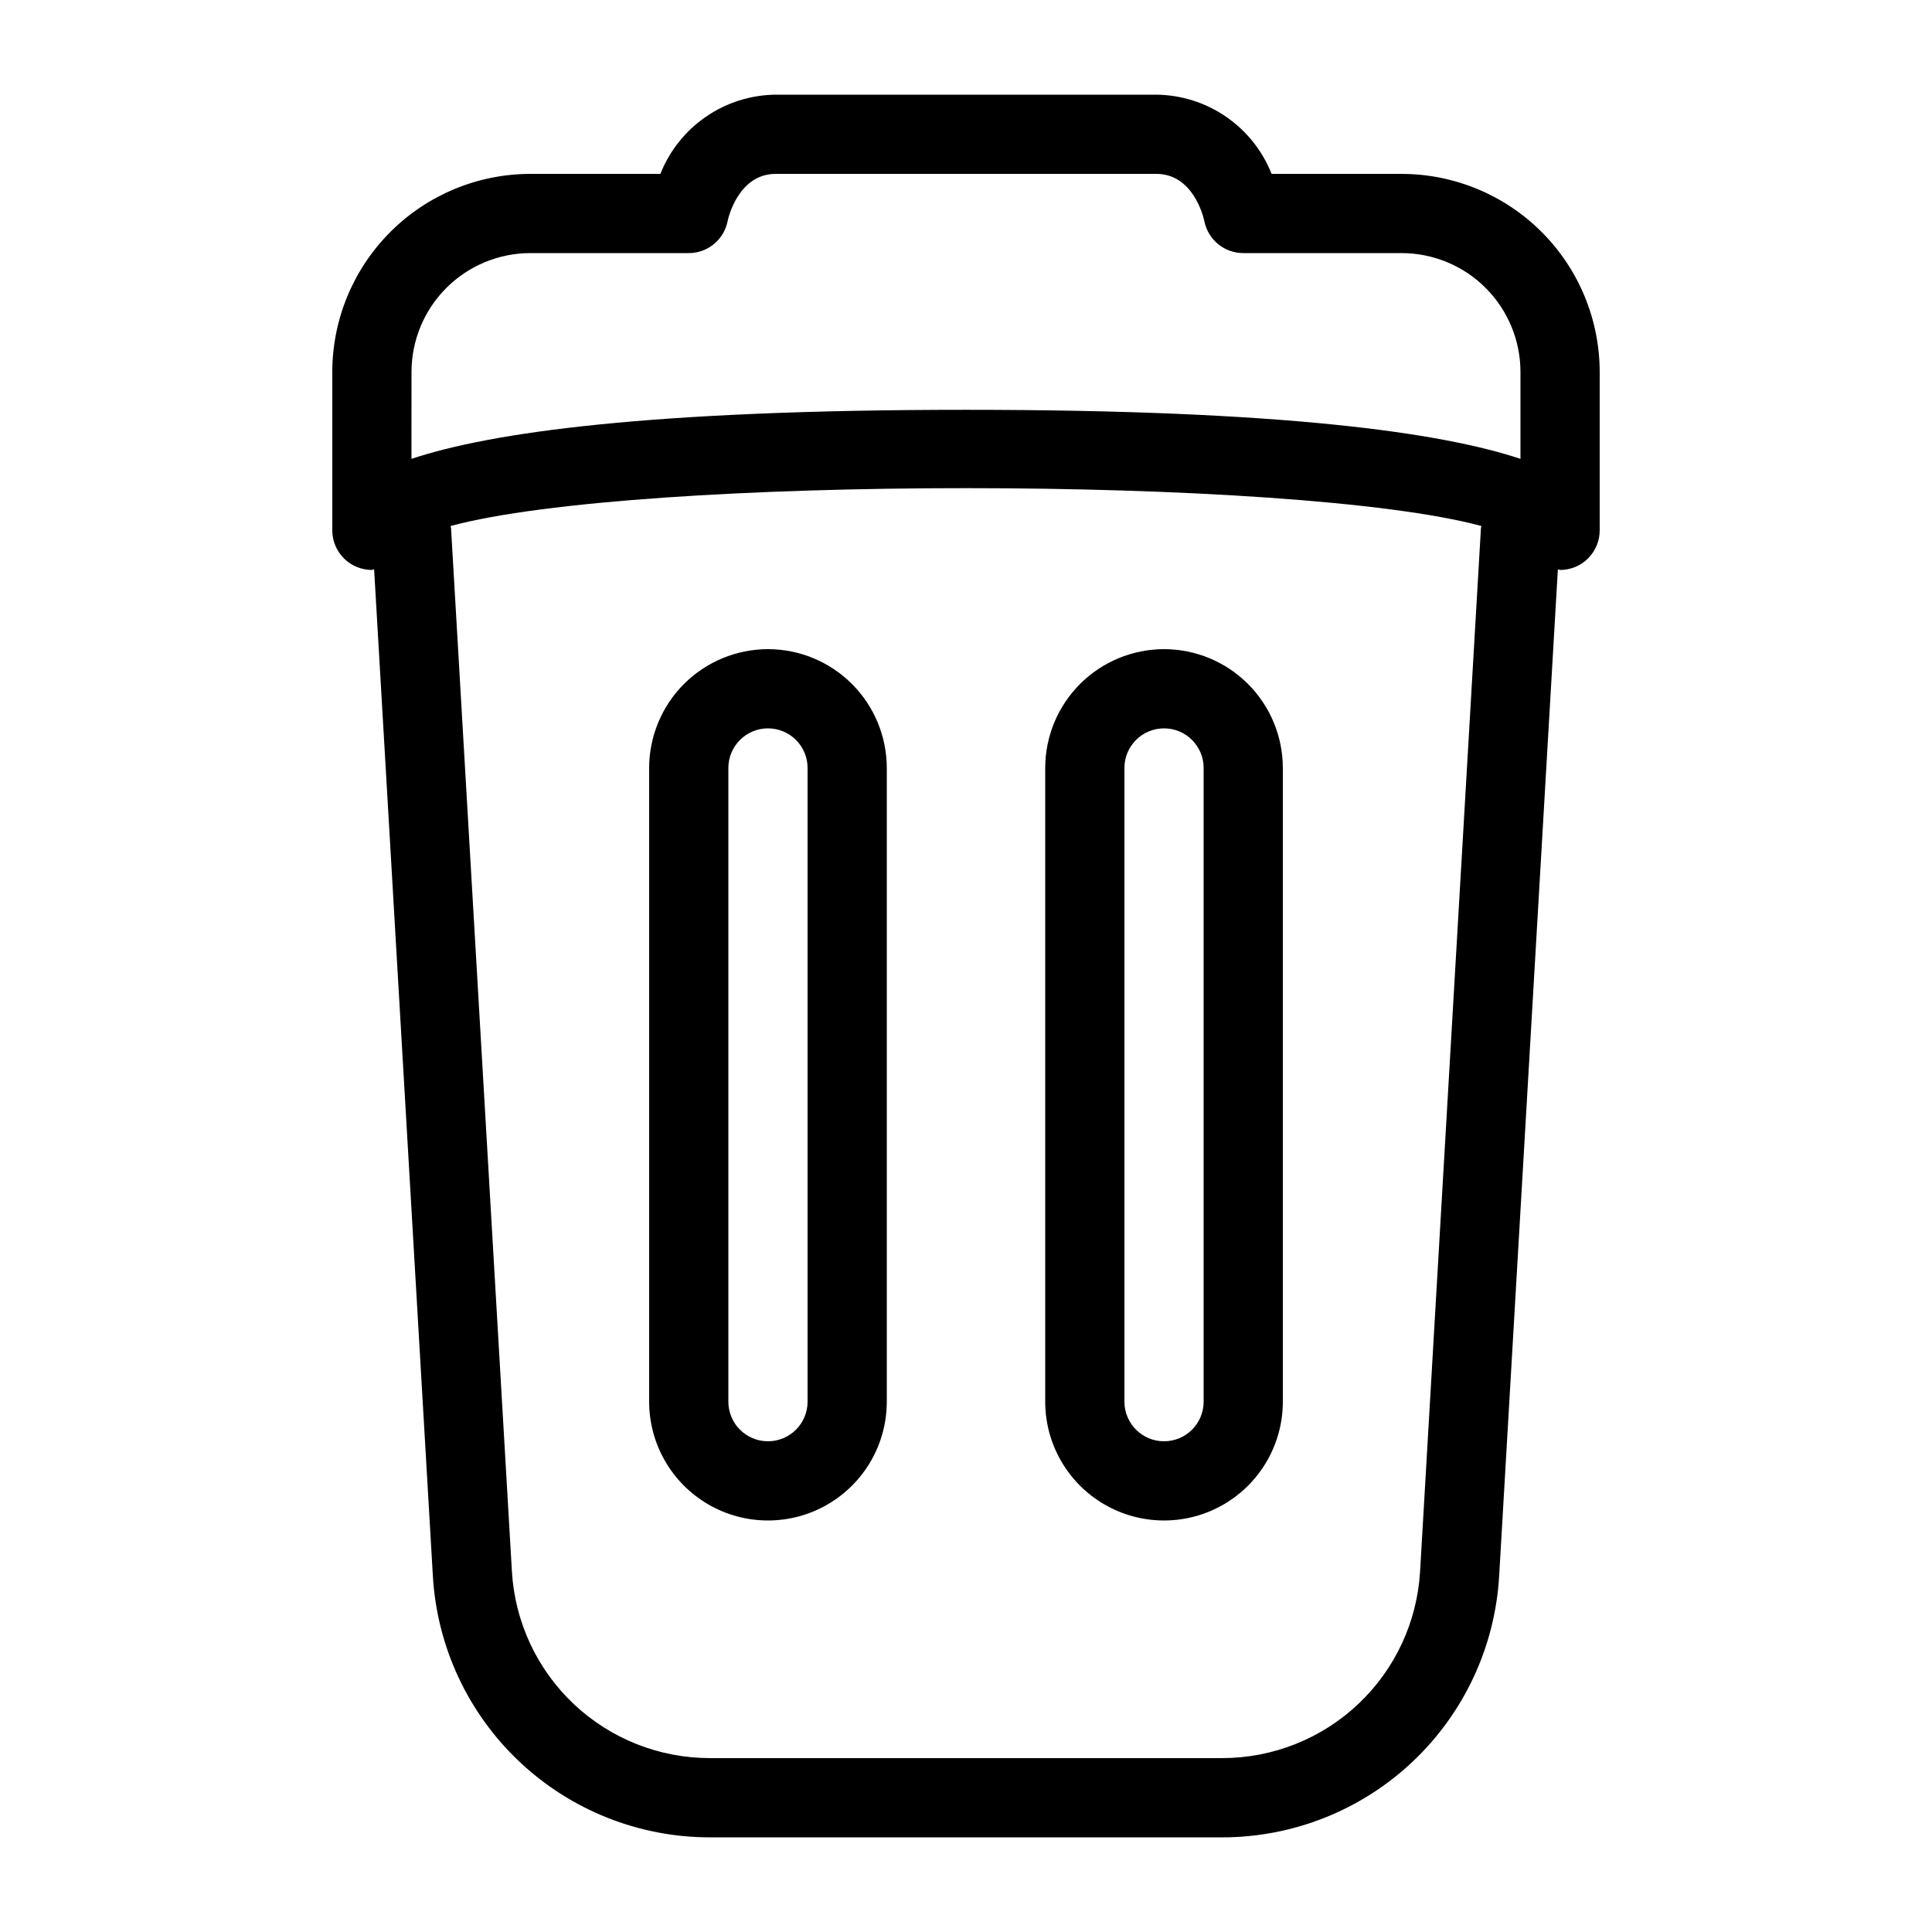
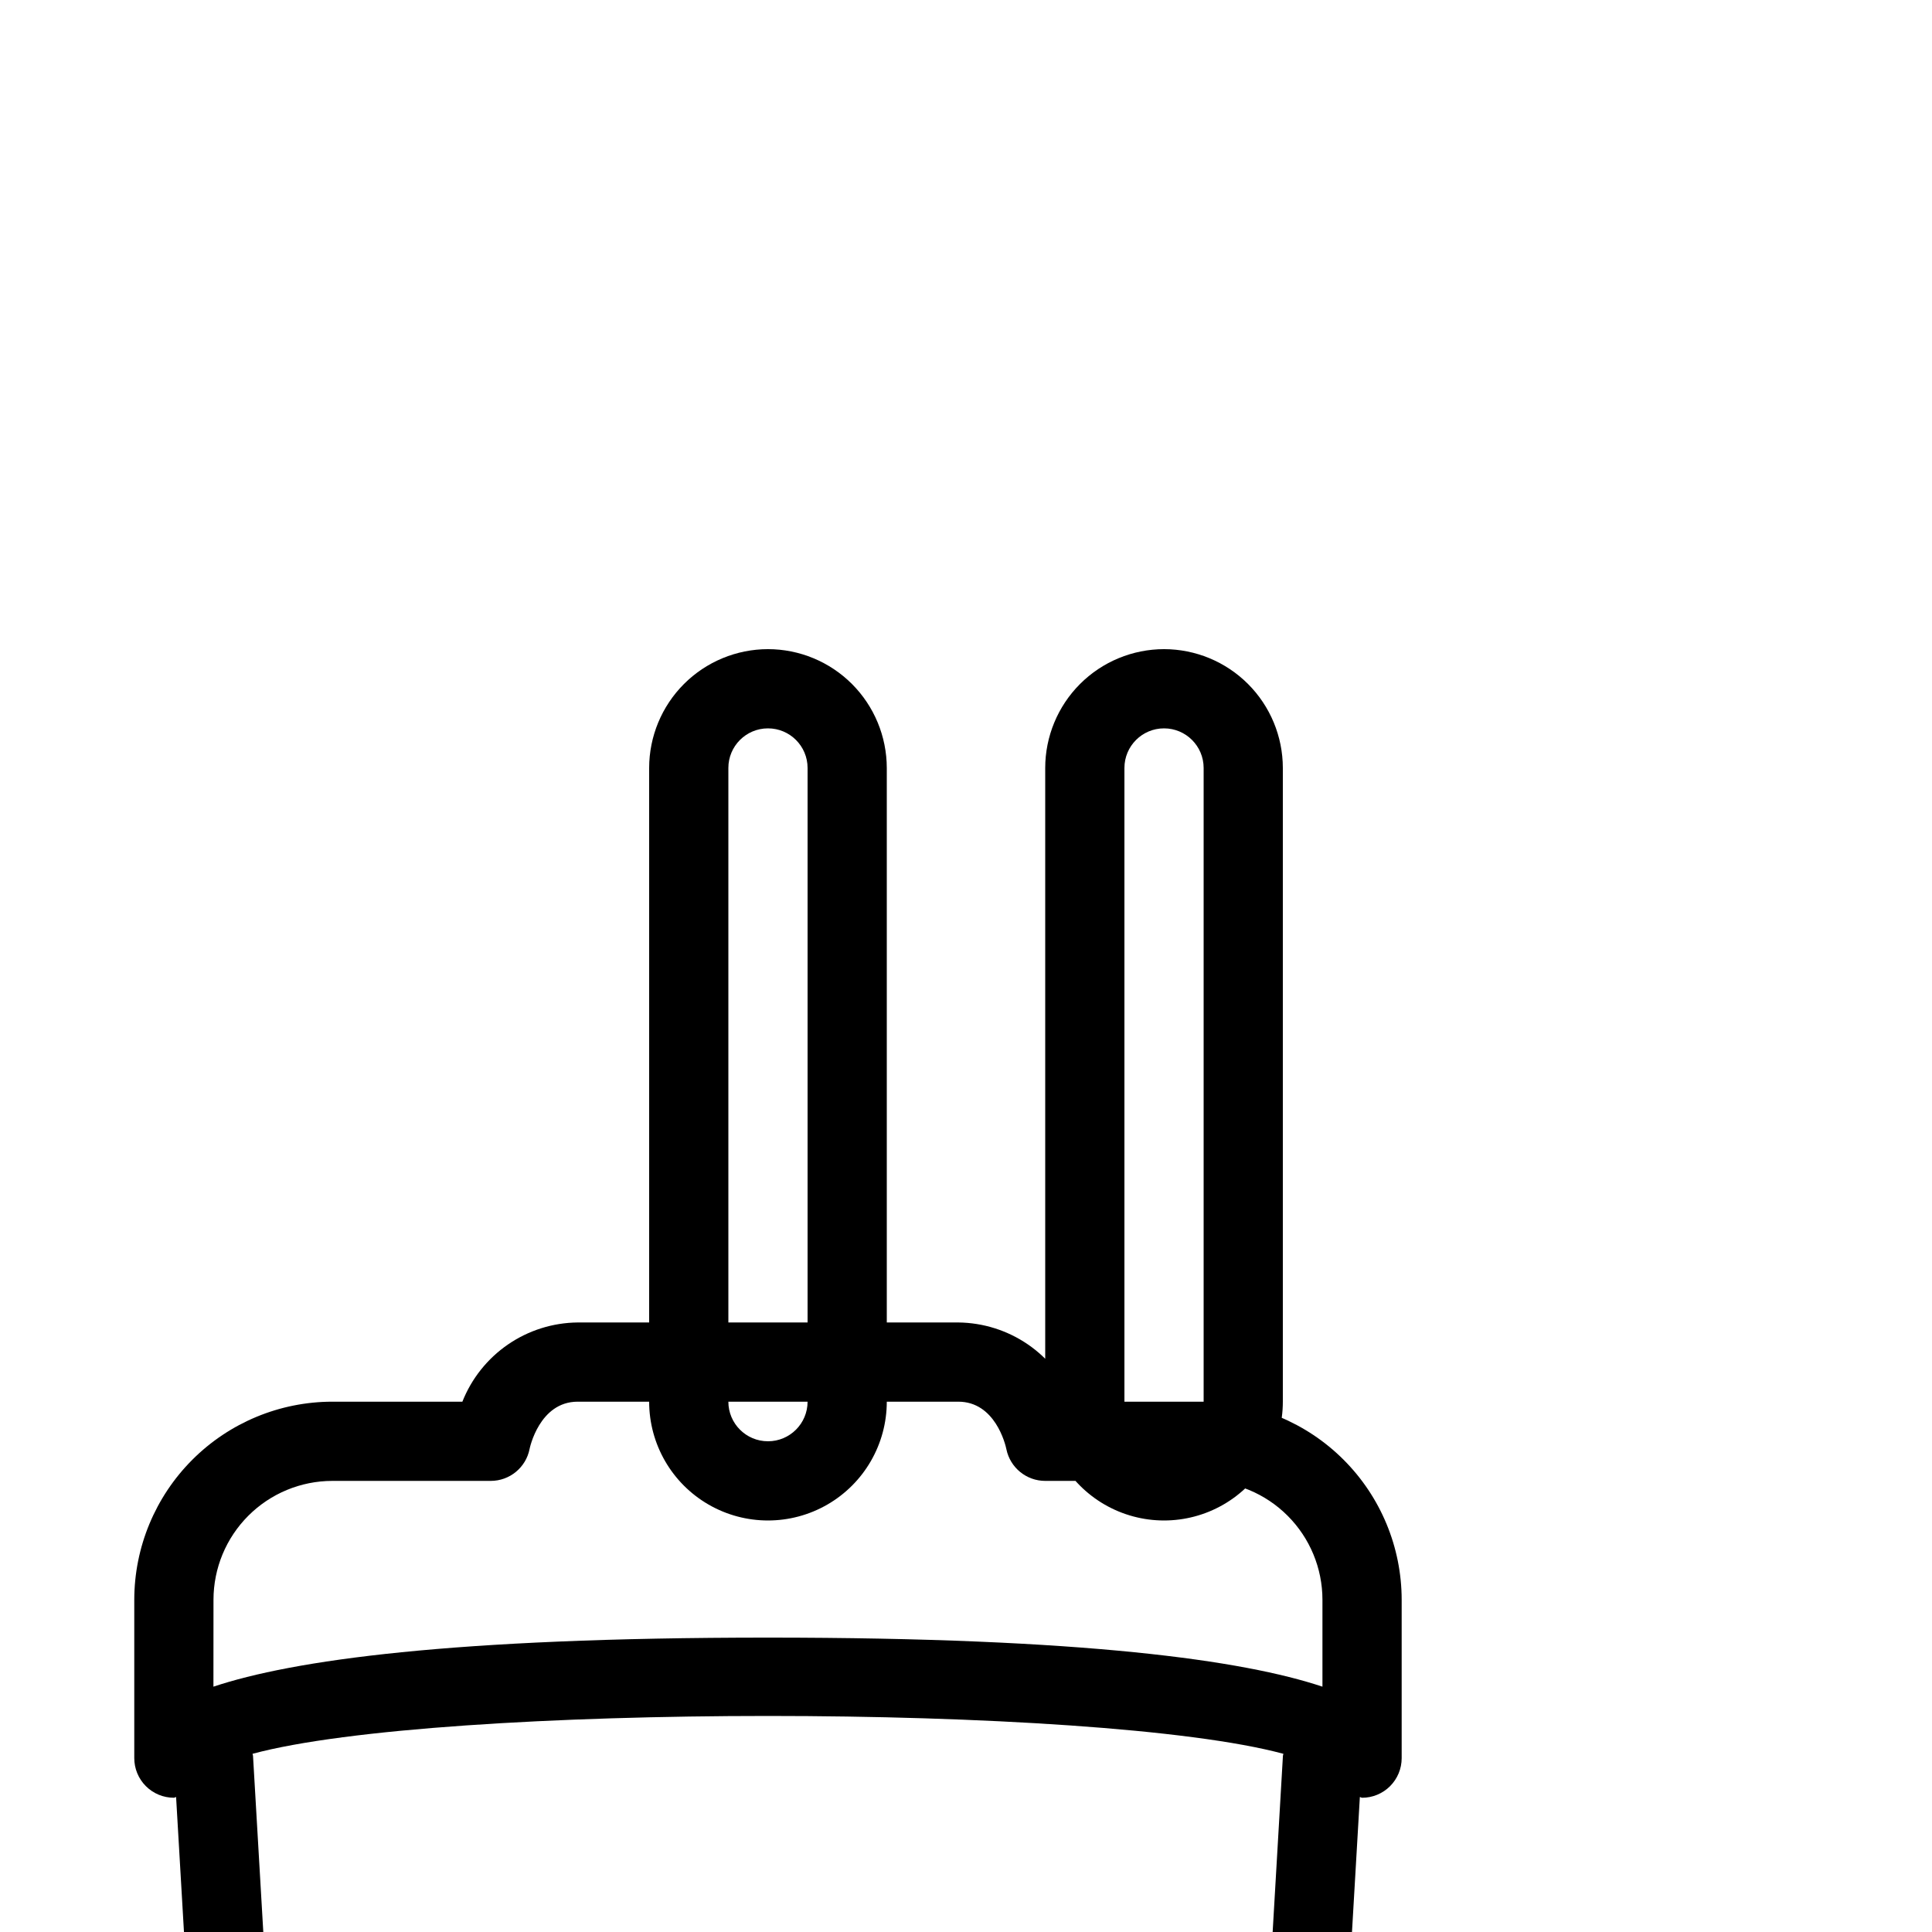
<svg xmlns="http://www.w3.org/2000/svg" fill="#000000" width="800px" height="800px" version="1.1" viewBox="144 144 512 512">
-   <path d="m347.52 316.03c-8.348 0.008-16.352 3.328-22.258 9.23-5.902 5.906-9.223 13.91-9.23 22.258v167.94-0.004c0 11.25 6 21.645 15.742 27.27 9.742 5.625 21.746 5.625 31.488 0 9.742-5.625 15.746-16.02 15.746-27.27v-167.94 0.004c-0.012-8.348-3.332-16.352-9.234-22.258-5.902-5.902-13.906-9.223-22.254-9.23zm10.496 199.43v-0.004c0 5.797-4.699 10.496-10.496 10.496s-10.496-4.699-10.496-10.496v-167.94 0.004c0-5.797 4.699-10.496 10.496-10.496s10.496 4.699 10.496 10.496zm94.465-199.43c-8.352 0.008-16.355 3.328-22.258 9.23-5.902 5.906-9.223 13.91-9.23 22.258v167.94-0.004c0 11.25 6 21.645 15.742 27.27s21.746 5.625 31.488 0c9.742-5.625 15.742-16.02 15.742-27.27v-167.94 0.004c-0.008-8.348-3.328-16.352-9.23-22.258-5.902-5.902-13.906-9.223-22.254-9.23zm10.496 199.43v-0.004c0 5.797-4.699 10.496-10.496 10.496s-10.496-4.699-10.496-10.496v-167.94 0.004c0-5.797 4.699-10.496 10.496-10.496s10.496 4.699 10.496 10.496zm52.477-325.38h-34.469c-2.43-6.141-6.637-11.414-12.078-15.156-5.441-3.738-11.875-5.769-18.477-5.836h-100.86c-6.606 0.066-13.039 2.098-18.48 5.836-5.441 3.742-9.645 9.016-12.078 15.156h-34.469c-13.914 0.016-27.254 5.547-37.094 15.387-9.84 9.84-15.371 23.18-15.387 37.094v41.984c0 2.781 1.105 5.453 3.074 7.422s4.637 3.074 7.422 3.074c0.211 0 0.371-0.18 0.586-0.191l15.578 266.88c1.105 18.707 9.312 36.285 22.945 49.145 13.629 12.859 31.656 20.027 50.395 20.043h135.88-0.004c18.742-0.012 36.77-7.18 50.402-20.039 13.633-12.859 21.844-30.441 22.949-49.148l15.566-266.88c0.211 0.012 0.367 0.191 0.586 0.191v0.004c2.785 0 5.453-1.105 7.422-3.074s3.074-4.641 3.074-7.422v-41.984c-0.012-13.914-5.547-27.254-15.387-37.094-9.836-9.84-23.18-15.371-37.094-15.387zm-262.4 52.48c0.008-8.348 3.328-16.352 9.234-22.254 5.902-5.906 13.906-9.227 22.254-9.234h41.984c5.023 0.004 9.344-3.555 10.301-8.488 0.02-0.117 2.562-12.504 12.742-12.504h100.86c9.738 0 12.465 11.215 12.754 12.594h-0.004c1.004 4.887 5.301 8.395 10.285 8.398h41.984c8.352 0.008 16.355 3.328 22.258 9.23 5.906 5.902 9.227 13.91 9.234 22.258v23.043c-20.992-6.992-62.977-13-146.95-13s-125.95 6.004-146.95 13zm267.28 317.93c-0.789 13.363-6.656 25.922-16.395 35.109-9.738 9.184-22.613 14.309-36.004 14.316h-135.87c-13.387-0.008-26.266-5.133-36.004-14.316-9.738-9.188-15.602-21.746-16.395-35.109l-16.137-276.57c0-0.184-0.109-0.336-0.133-0.52 49.461-13.379 223.74-13.379 273.2 0-0.02 0.184-0.121 0.336-0.129 0.52z" />
+   <path d="m347.52 316.03c-8.348 0.008-16.352 3.328-22.258 9.23-5.902 5.906-9.223 13.91-9.23 22.258v167.94-0.004c0 11.25 6 21.645 15.742 27.27 9.742 5.625 21.746 5.625 31.488 0 9.742-5.625 15.746-16.02 15.746-27.27v-167.94 0.004c-0.012-8.348-3.332-16.352-9.234-22.258-5.902-5.902-13.906-9.223-22.254-9.23zm10.496 199.43v-0.004c0 5.797-4.699 10.496-10.496 10.496s-10.496-4.699-10.496-10.496v-167.94 0.004c0-5.797 4.699-10.496 10.496-10.496s10.496 4.699 10.496 10.496zm94.465-199.43c-8.352 0.008-16.355 3.328-22.258 9.23-5.902 5.906-9.223 13.91-9.23 22.258v167.94-0.004c0 11.25 6 21.645 15.742 27.27s21.746 5.625 31.488 0c9.742-5.625 15.742-16.02 15.742-27.27v-167.94 0.004c-0.008-8.348-3.328-16.352-9.23-22.258-5.902-5.902-13.906-9.223-22.254-9.23zm10.496 199.43v-0.004c0 5.797-4.699 10.496-10.496 10.496s-10.496-4.699-10.496-10.496v-167.94 0.004c0-5.797 4.699-10.496 10.496-10.496s10.496 4.699 10.496 10.496zh-34.469c-2.43-6.141-6.637-11.414-12.078-15.156-5.441-3.738-11.875-5.769-18.477-5.836h-100.86c-6.606 0.066-13.039 2.098-18.48 5.836-5.441 3.742-9.645 9.016-12.078 15.156h-34.469c-13.914 0.016-27.254 5.547-37.094 15.387-9.84 9.84-15.371 23.18-15.387 37.094v41.984c0 2.781 1.105 5.453 3.074 7.422s4.637 3.074 7.422 3.074c0.211 0 0.371-0.18 0.586-0.191l15.578 266.88c1.105 18.707 9.312 36.285 22.945 49.145 13.629 12.859 31.656 20.027 50.395 20.043h135.88-0.004c18.742-0.012 36.77-7.18 50.402-20.039 13.633-12.859 21.844-30.441 22.949-49.148l15.566-266.88c0.211 0.012 0.367 0.191 0.586 0.191v0.004c2.785 0 5.453-1.105 7.422-3.074s3.074-4.641 3.074-7.422v-41.984c-0.012-13.914-5.547-27.254-15.387-37.094-9.836-9.84-23.18-15.371-37.094-15.387zm-262.4 52.48c0.008-8.348 3.328-16.352 9.234-22.254 5.902-5.906 13.906-9.227 22.254-9.234h41.984c5.023 0.004 9.344-3.555 10.301-8.488 0.02-0.117 2.562-12.504 12.742-12.504h100.86c9.738 0 12.465 11.215 12.754 12.594h-0.004c1.004 4.887 5.301 8.395 10.285 8.398h41.984c8.352 0.008 16.355 3.328 22.258 9.23 5.906 5.902 9.227 13.91 9.234 22.258v23.043c-20.992-6.992-62.977-13-146.95-13s-125.95 6.004-146.95 13zm267.28 317.93c-0.789 13.363-6.656 25.922-16.395 35.109-9.738 9.184-22.613 14.309-36.004 14.316h-135.87c-13.387-0.008-26.266-5.133-36.004-14.316-9.738-9.188-15.602-21.746-16.395-35.109l-16.137-276.57c0-0.184-0.109-0.336-0.133-0.52 49.461-13.379 223.74-13.379 273.2 0-0.02 0.184-0.121 0.336-0.129 0.52z" />
</svg>